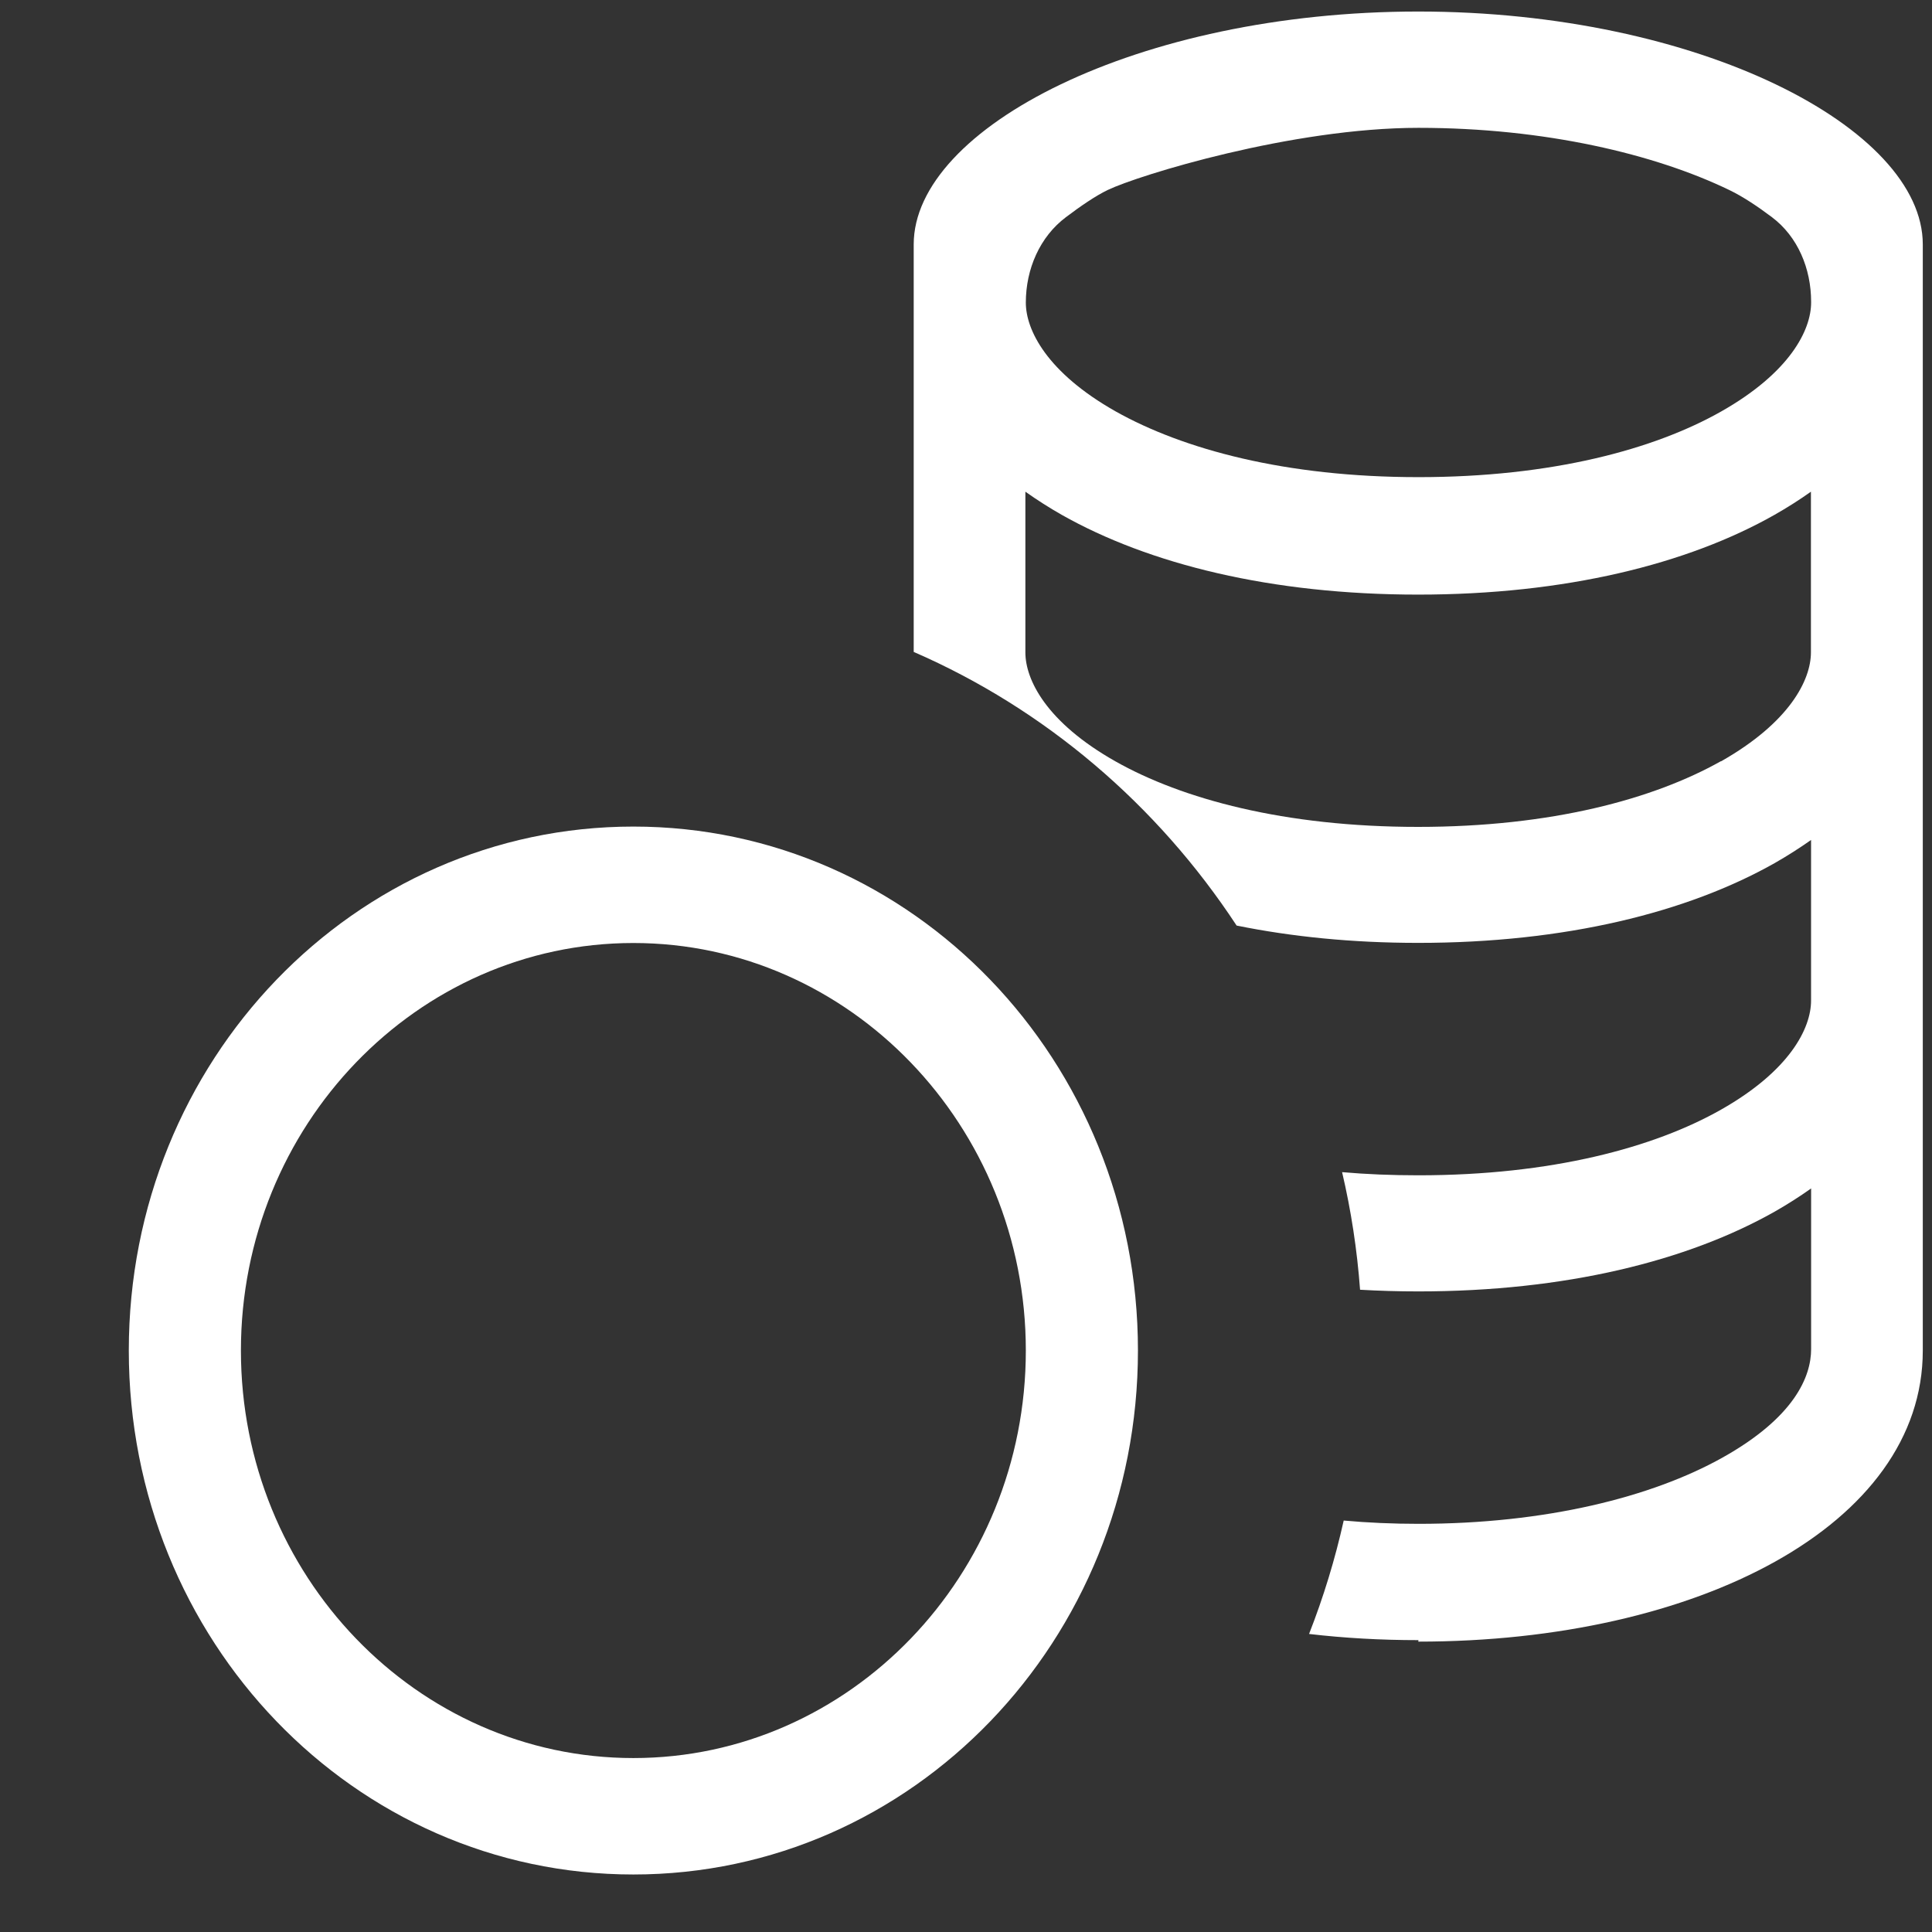
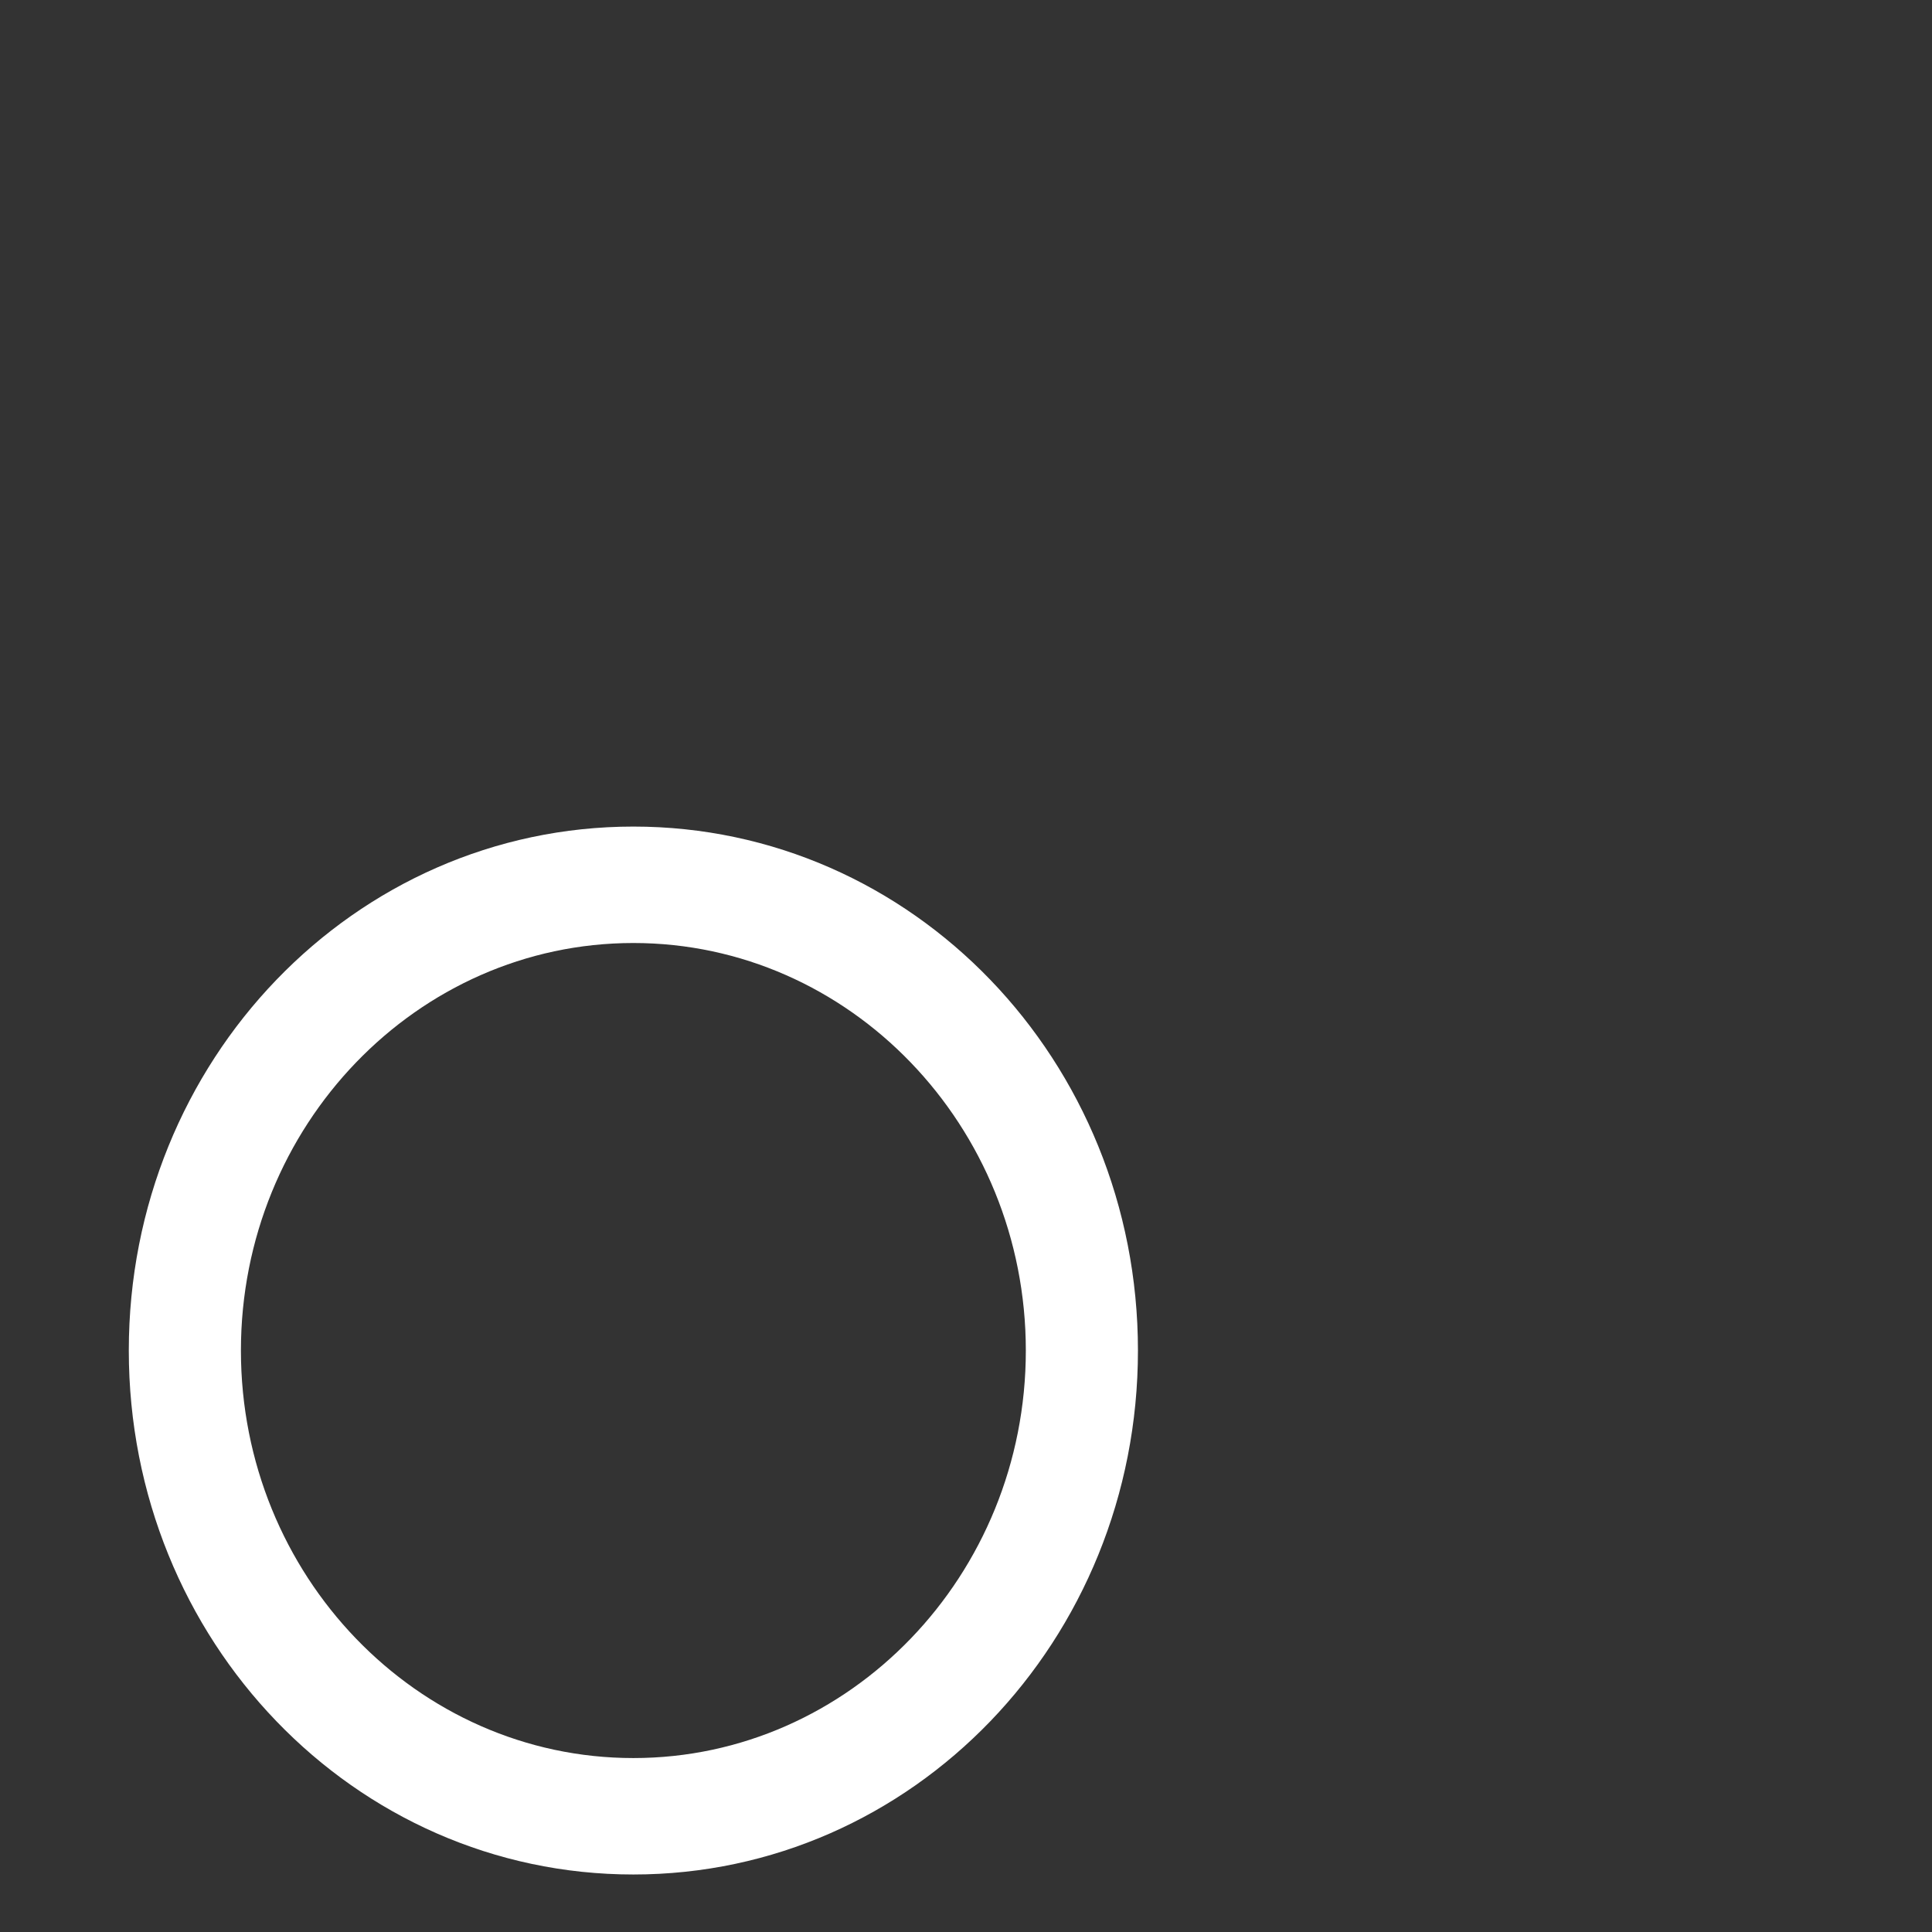
<svg xmlns="http://www.w3.org/2000/svg" width="30" height="30" viewBox="0 0 30 30" fill="none">
  <rect x="0" y="0" width="30" height="30" fill="#333333" stroke="none" />
  <g clip-path="url(#clip0_1605_12224)">
-     <path fill-rule="evenodd" clip-rule="evenodd" d="M22.023 25.491C26.358 25.491 29.857 23.683 29.857 20.971V3.795C29.857 1.987 26.375 0.179 22.023 0.179C17.67 0.179 14.188 1.987 14.188 3.795V10.123C16.225 11.009 17.966 12.491 19.202 14.372C20.055 14.545 20.995 14.641 22.023 14.641C24.303 14.641 26.201 14.169 27.559 13.401C27.752 13.291 27.94 13.171 28.122 13.043V15.538C28.122 15.963 27.796 16.623 26.725 17.23C25.688 17.818 24.096 18.25 22.024 18.25C21.61 18.25 21.215 18.234 20.84 18.201C20.98 18.798 21.073 19.407 21.119 20.027C21.413 20.044 21.714 20.053 22.024 20.053C24.305 20.053 26.203 19.581 27.561 18.812C27.754 18.702 27.941 18.583 28.123 18.454V20.949C28.123 21.376 27.864 22.009 26.746 22.634C25.646 23.249 23.995 23.662 22.028 23.662C21.627 23.662 21.24 23.645 20.865 23.611C20.731 24.212 20.551 24.801 20.327 25.372C20.875 25.436 21.441 25.468 22.026 25.468L22.023 25.491ZM26.724 11.822C27.794 11.215 28.12 10.555 28.12 10.13V7.635C27.94 7.763 27.752 7.882 27.557 7.993C26.203 8.761 24.302 9.233 22.021 9.233C19.74 9.233 17.842 8.761 16.484 7.993C16.291 7.883 16.104 7.764 15.922 7.635V10.13C15.922 10.555 16.247 11.215 17.318 11.821C18.356 12.408 19.947 12.84 22.019 12.84C24.091 12.84 25.675 12.408 26.72 11.821L26.724 11.822ZM15.929 4.699C15.929 4.178 16.146 3.677 16.552 3.372C16.773 3.205 17.014 3.039 17.203 2.949C17.679 2.721 20.059 1.985 22.026 1.985C23.994 1.985 25.7 2.395 26.849 2.949C27.065 3.052 27.303 3.213 27.514 3.372C27.916 3.674 28.123 4.171 28.123 4.686V4.697C28.123 5.122 27.798 5.782 26.727 6.389C25.689 6.977 24.098 7.409 22.026 7.409C19.954 7.409 18.37 6.975 17.325 6.389C16.254 5.784 15.929 5.122 15.929 4.699Z" fill="white" />
    <path fill-rule="evenodd" clip-rule="evenodd" d="M17.67 20.971C17.67 25.473 14.17 29.107 9.835 29.107C5.5 29.107 2 25.473 2 20.971C2 16.469 5.5 12.835 9.835 12.835C14.17 12.835 17.67 16.469 17.67 20.971ZM15.929 20.971C15.929 24.461 13.195 27.299 9.835 27.299C6.475 27.299 3.741 24.461 3.741 20.971C3.741 17.482 6.475 14.643 9.835 14.643C13.195 14.643 15.929 17.482 15.929 20.971Z" fill="white" />
  </g>
  <defs>
    <clipPath id="clip0_1605_12224">
      <rect width="27.857" height="28.929" fill="white" transform="translate(2 0.179)" />
    </clipPath>
  </defs>
</svg>